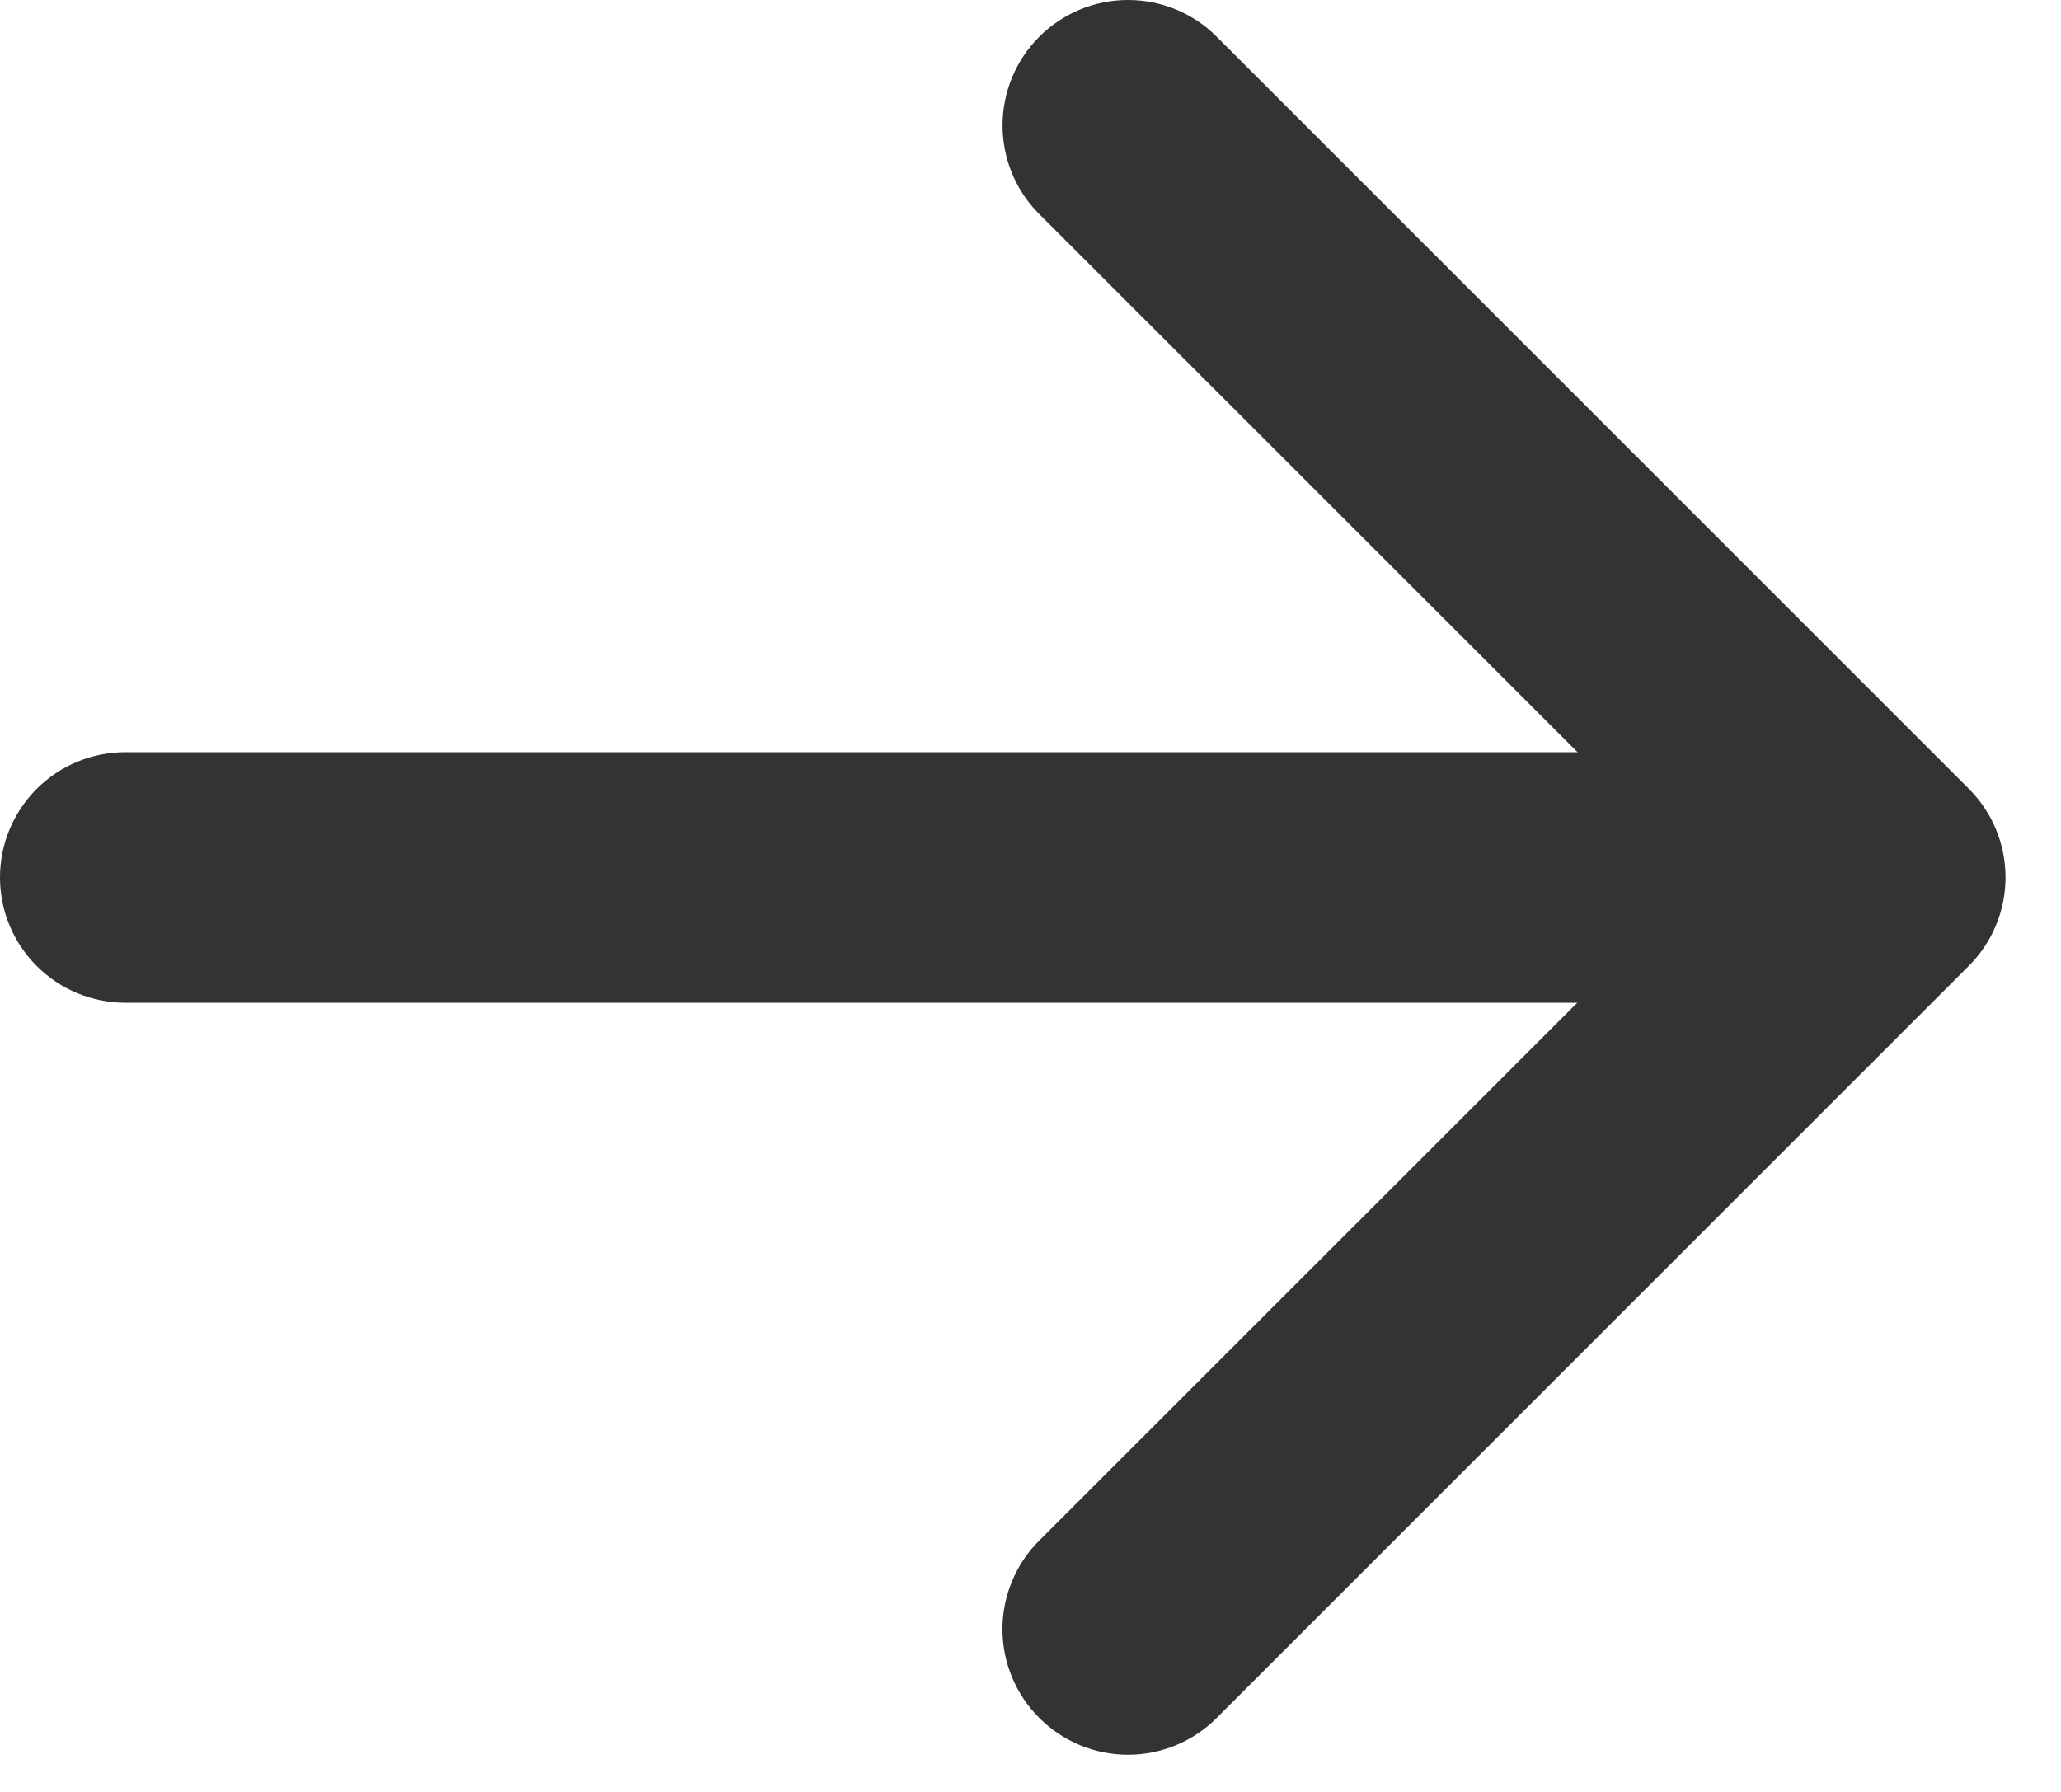
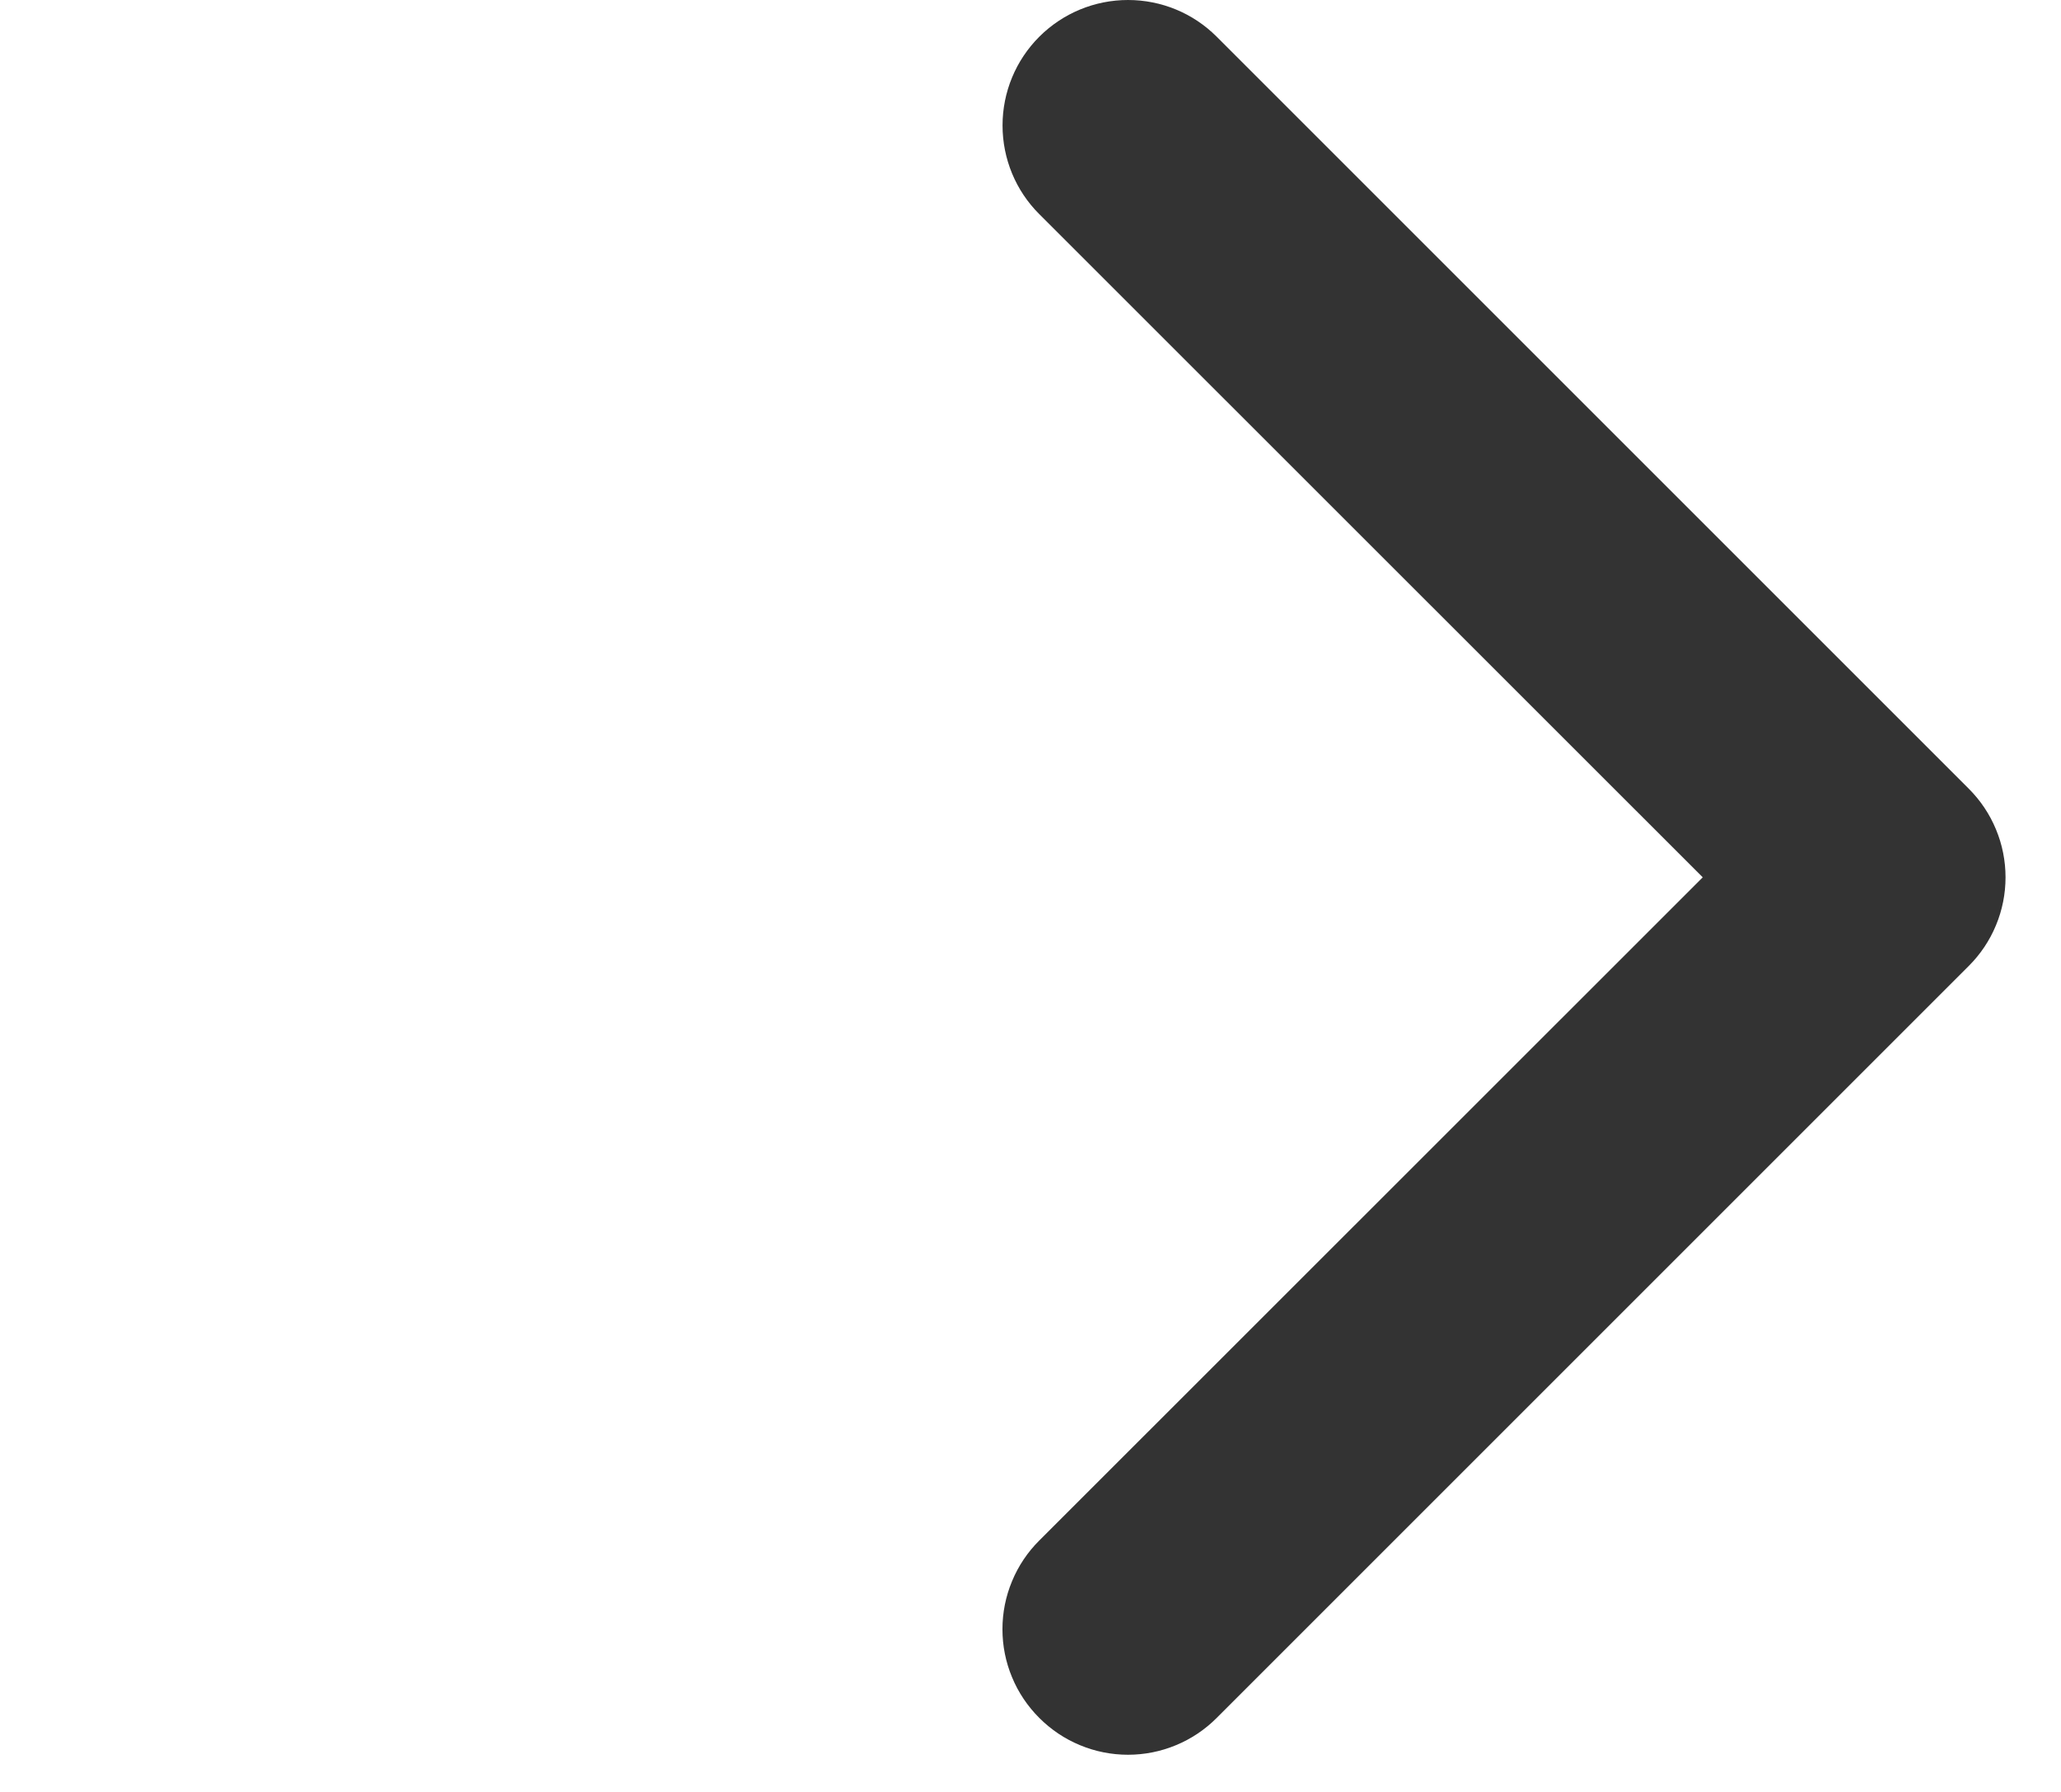
<svg xmlns="http://www.w3.org/2000/svg" width="23" height="20" viewBox="0 0 23 20" fill="none">
  <path fill-rule="evenodd" clip-rule="evenodd" d="M11.598 19.174C11.728 19.304 11.882 19.408 12.052 19.478C12.222 19.549 12.404 19.585 12.588 19.585C12.772 19.585 12.954 19.549 13.124 19.478C13.294 19.408 13.448 19.304 13.578 19.174L21.97 10.782C22.1 10.652 22.204 10.498 22.274 10.328C22.345 10.158 22.381 9.976 22.381 9.792C22.381 9.608 22.345 9.426 22.274 9.256C22.204 9.086 22.1 8.932 21.97 8.802L13.578 0.41C13.316 0.147 12.96 -0 12.588 -0C12.217 -0 11.861 0.147 11.598 0.41C11.335 0.673 11.188 1.029 11.188 1.4C11.188 1.772 11.335 2.128 11.598 2.39L19.002 9.792L11.598 17.194C11.468 17.323 11.364 17.478 11.294 17.648C11.223 17.818 11.187 18 11.187 18.184C11.187 18.368 11.223 18.55 11.294 18.72C11.364 18.89 11.468 19.044 11.598 19.174Z" fill="#333333" />
-   <path fill-rule="evenodd" clip-rule="evenodd" d="M0 9.793C0 10.164 0.147 10.52 0.41 10.782C0.672 11.044 1.028 11.192 1.399 11.192H19.581C19.952 11.192 20.308 11.044 20.57 10.782C20.832 10.52 20.98 10.164 20.98 9.793C20.98 9.422 20.832 9.067 20.57 8.804C20.308 8.542 19.952 8.395 19.581 8.395H1.399C1.028 8.395 0.672 8.542 0.41 8.804C0.147 9.067 0 9.422 0 9.793Z" fill="#333333" />
</svg>